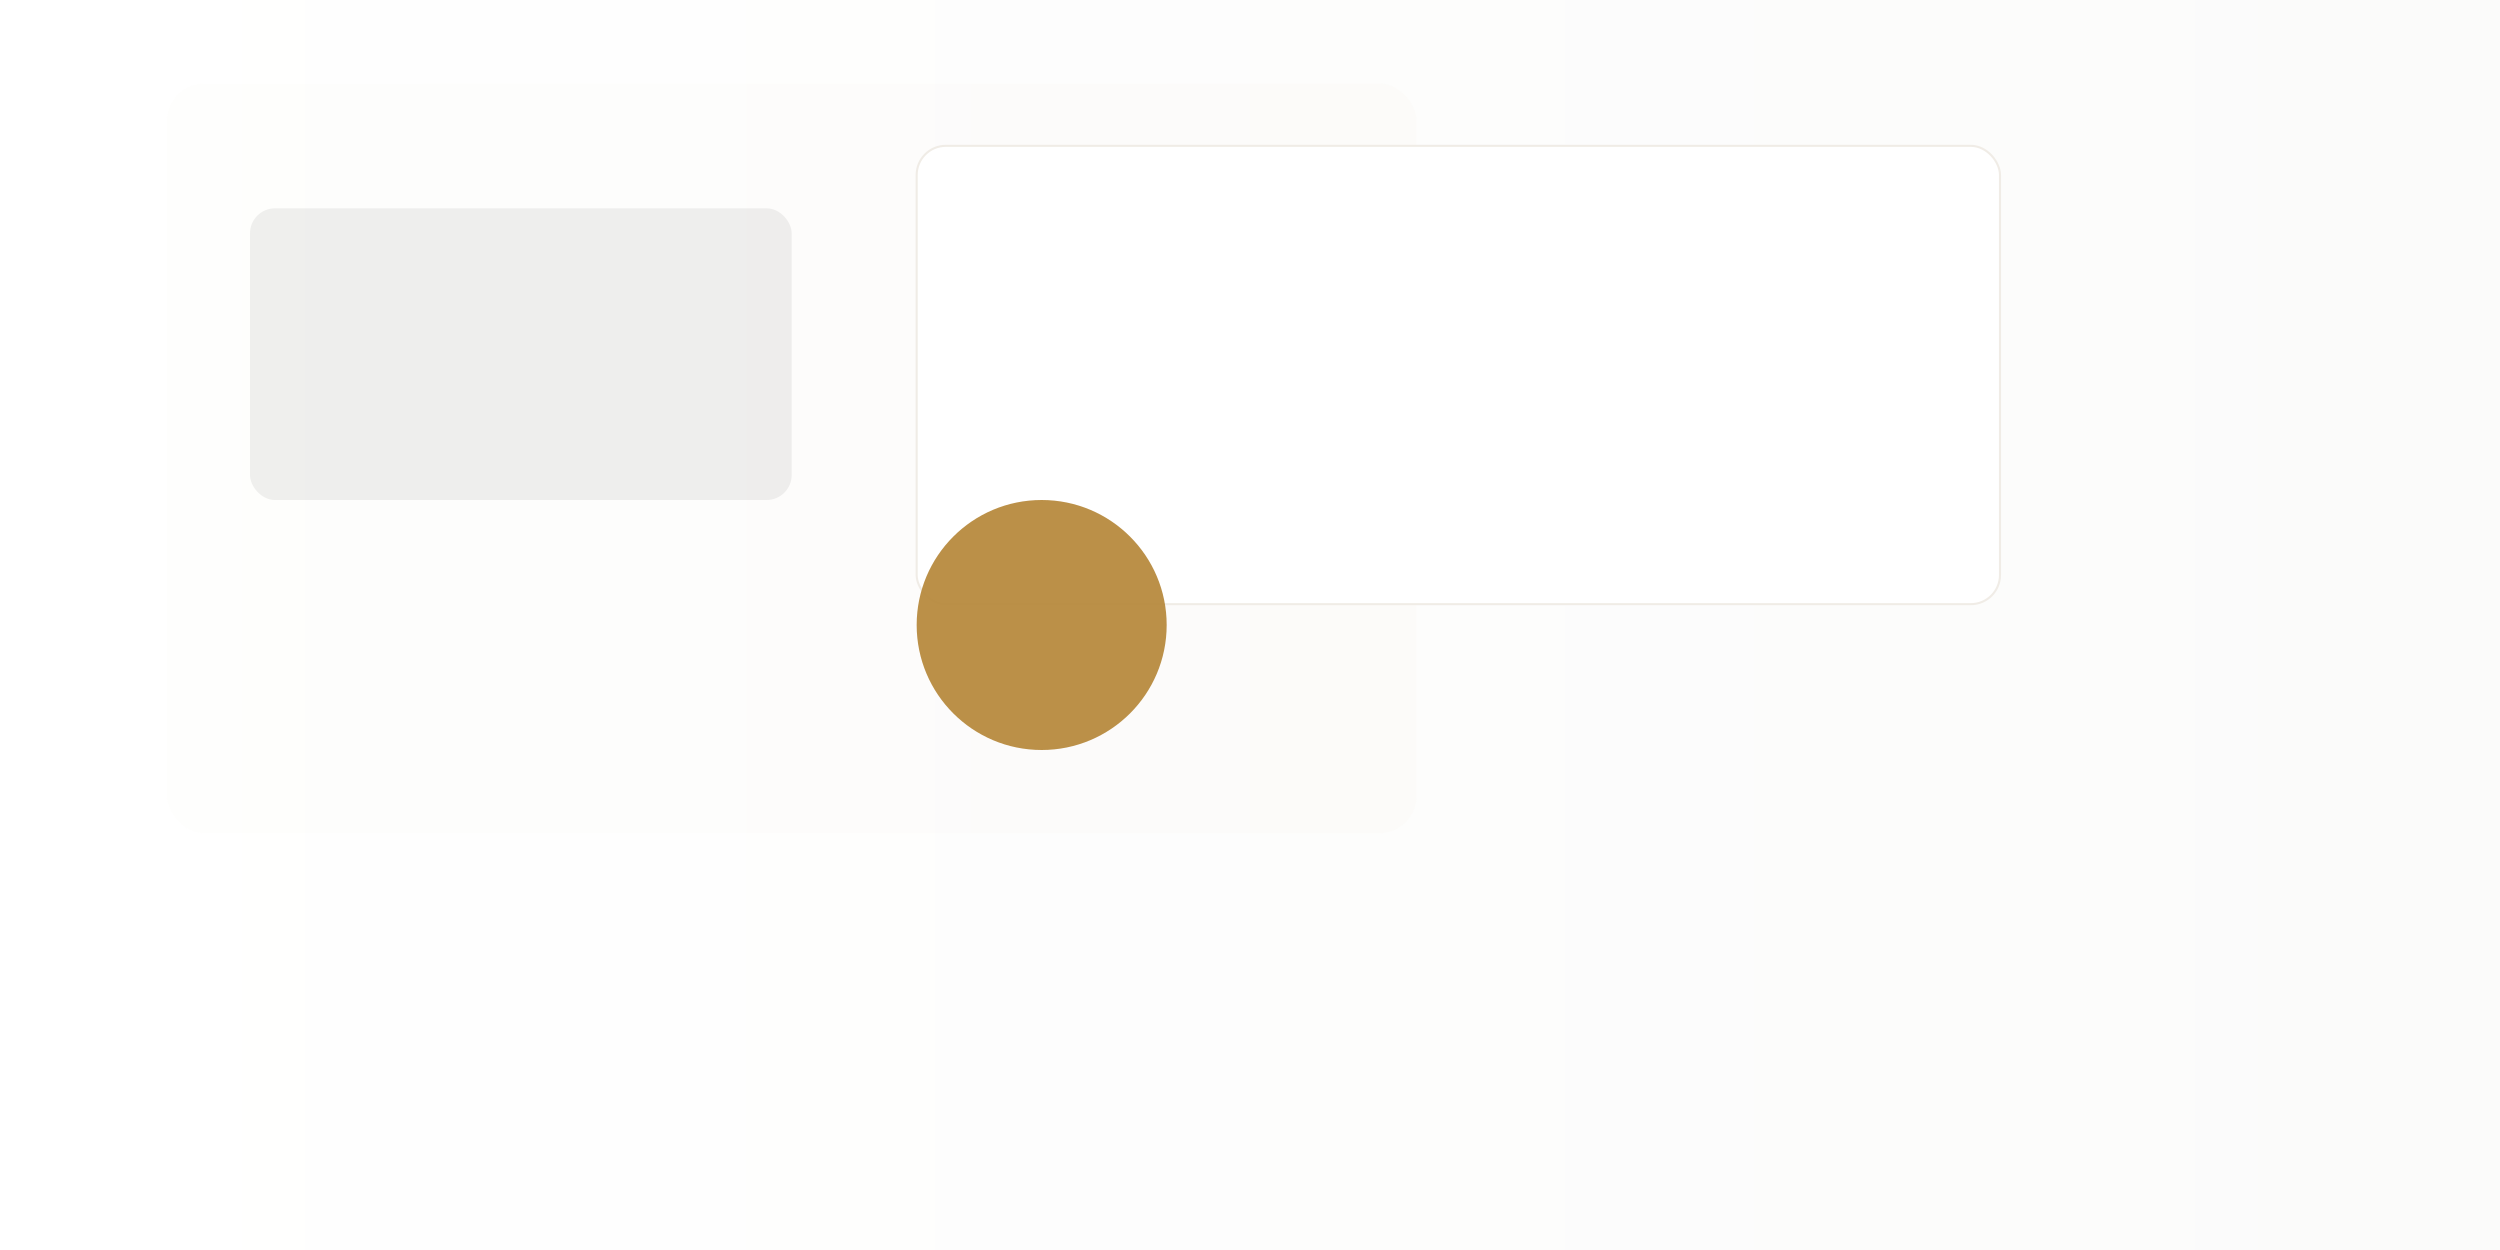
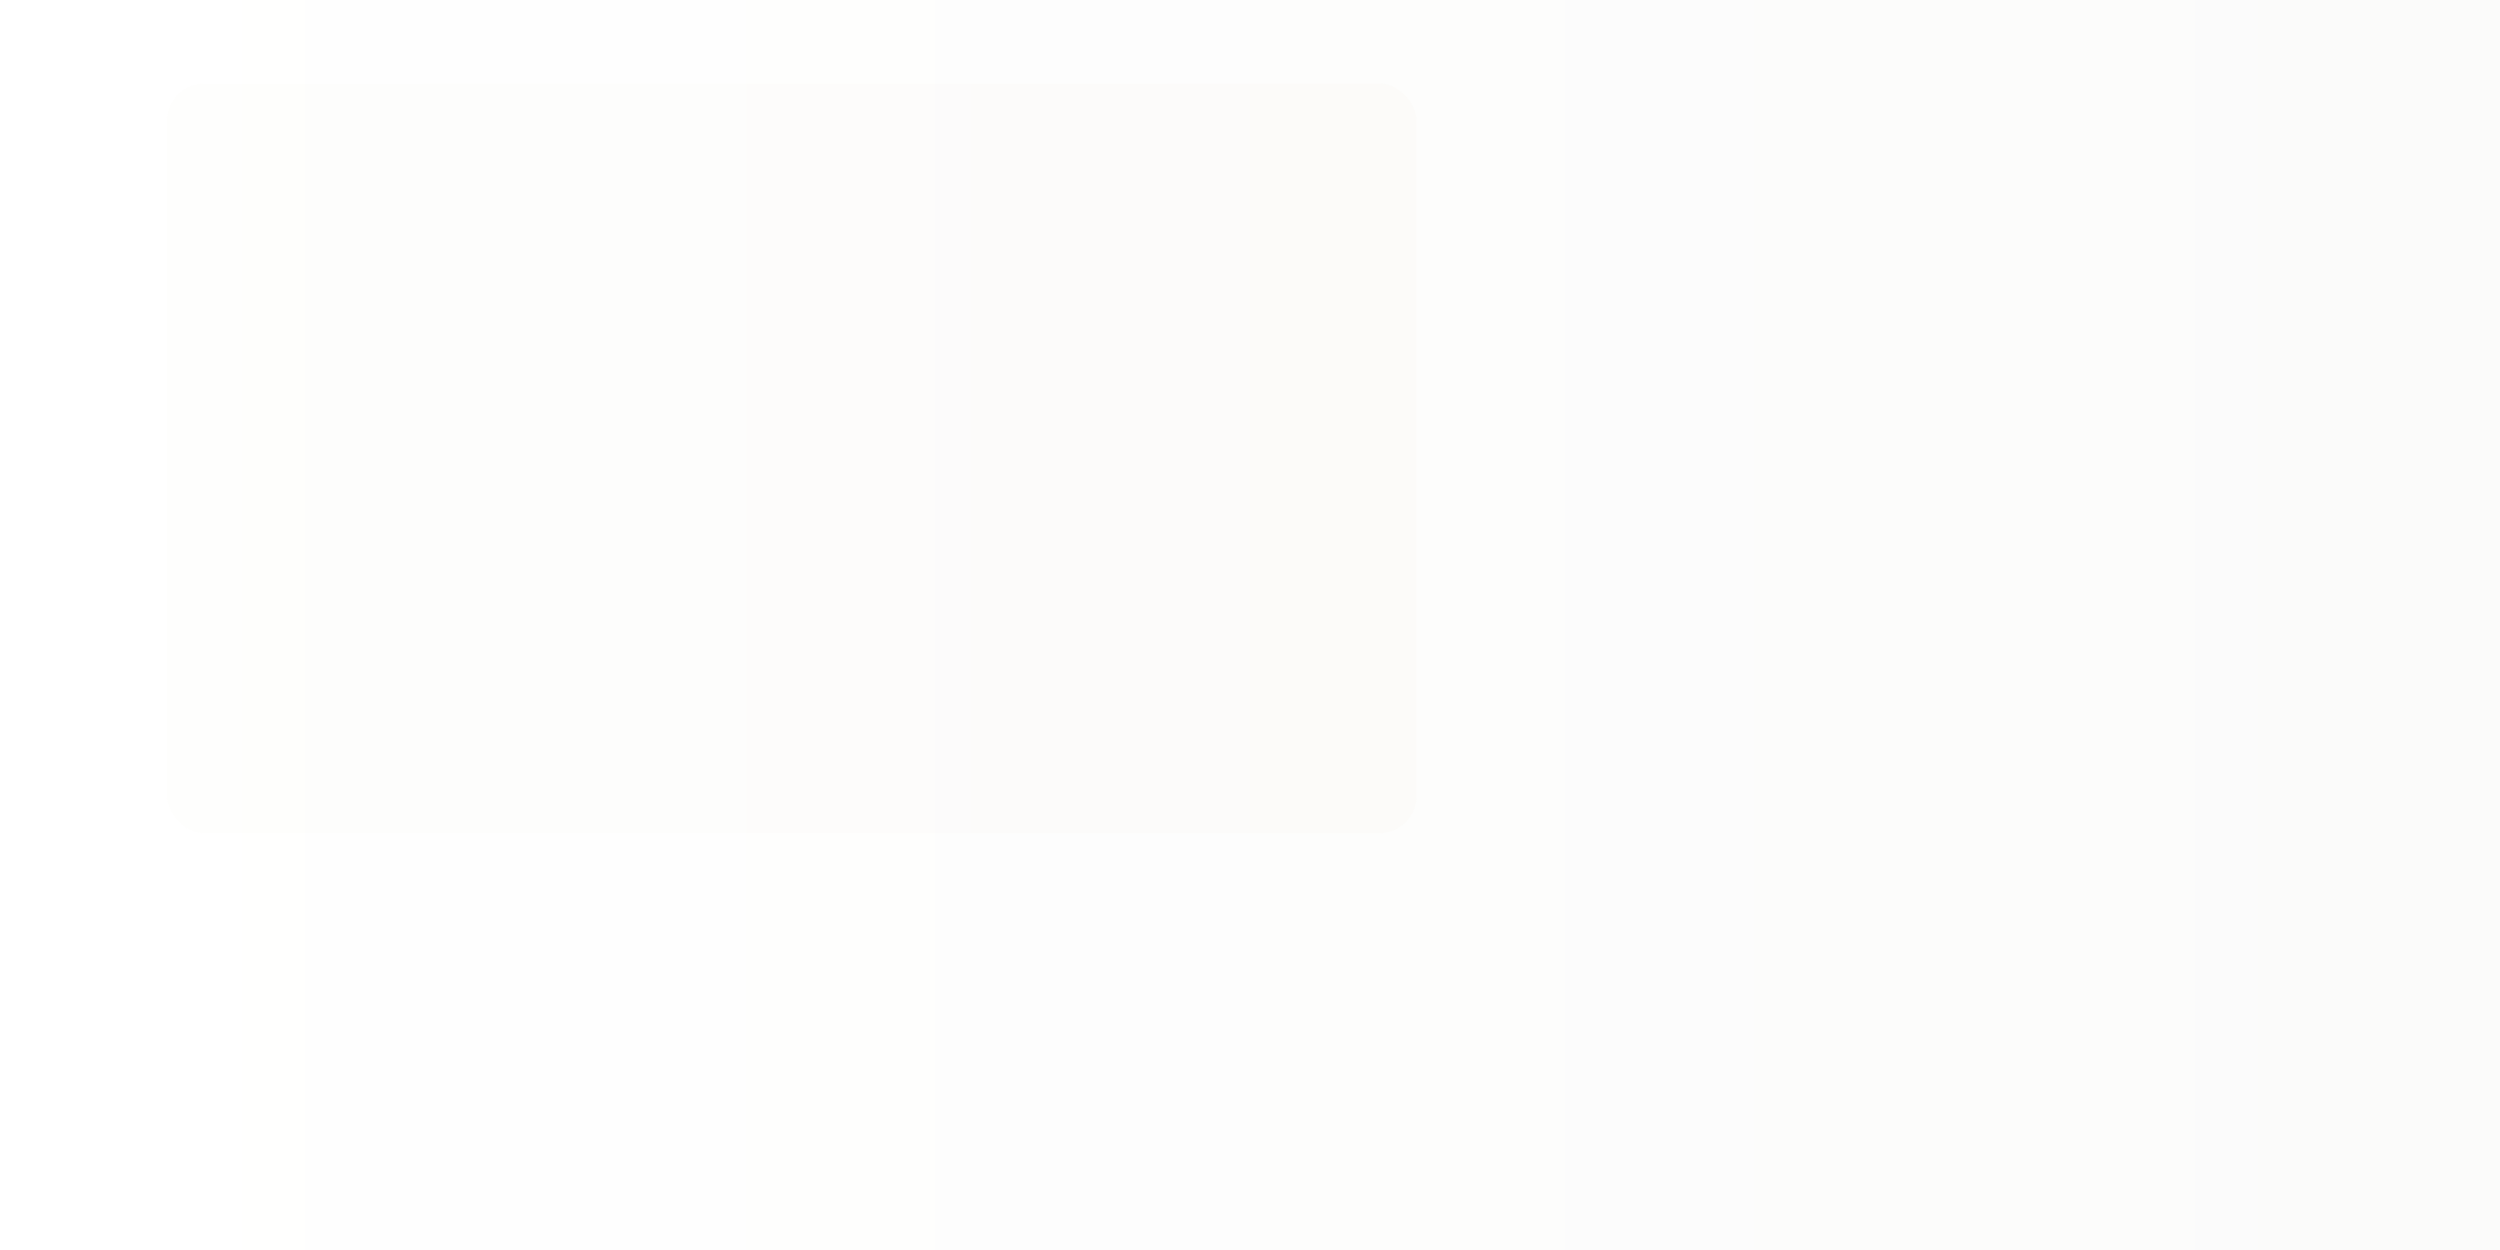
<svg xmlns="http://www.w3.org/2000/svg" viewBox="0 0 1200 600" preserveAspectRatio="xMidYMid slice">
  <defs>
    <linearGradient id="bg" x1="0" x2="1">
      <stop offset="0" stop-color="#fff" />
      <stop offset="1" stop-color="#fbfbfa" />
    </linearGradient>
    <linearGradient id="acc" x1="0" x2="1">
      <stop offset="0" stop-color="#e9d6b2" />
      <stop offset="1" stop-color="#b88b3f" />
    </linearGradient>
    <filter id="f1" x="-20%" y="-20%" width="140%" height="140%">
      <feGaussianBlur stdDeviation="28" result="blur" />
      <feColorMatrix type="matrix" values="0 0 0 0 0.9  0 0 0 0 0.85  0 0 0 0 0.8  0 0 0 0.5" />
    </filter>
  </defs>
  <rect width="100%" height="100%" fill="url(#bg)" />
  <g transform="translate(80,40)">
    <rect x="0" y="0" width="600" height="360" rx="18" fill="url(#acc)" opacity="0.12" filter="url(#f1)" />
-     <rect x="360" y="30" width="520" height="220" rx="14" fill="#ffffff" stroke="#f0ece6" />
    <g transform="translate(40,60)">
-       <rect width="260" height="140" rx="12" fill="#0b0b0b" opacity="0.06" />
-       <circle cx="380" cy="200" r="60" fill="#b88b3f" opacity="0.95" />
-     </g>
+       </g>
  </g>
</svg>